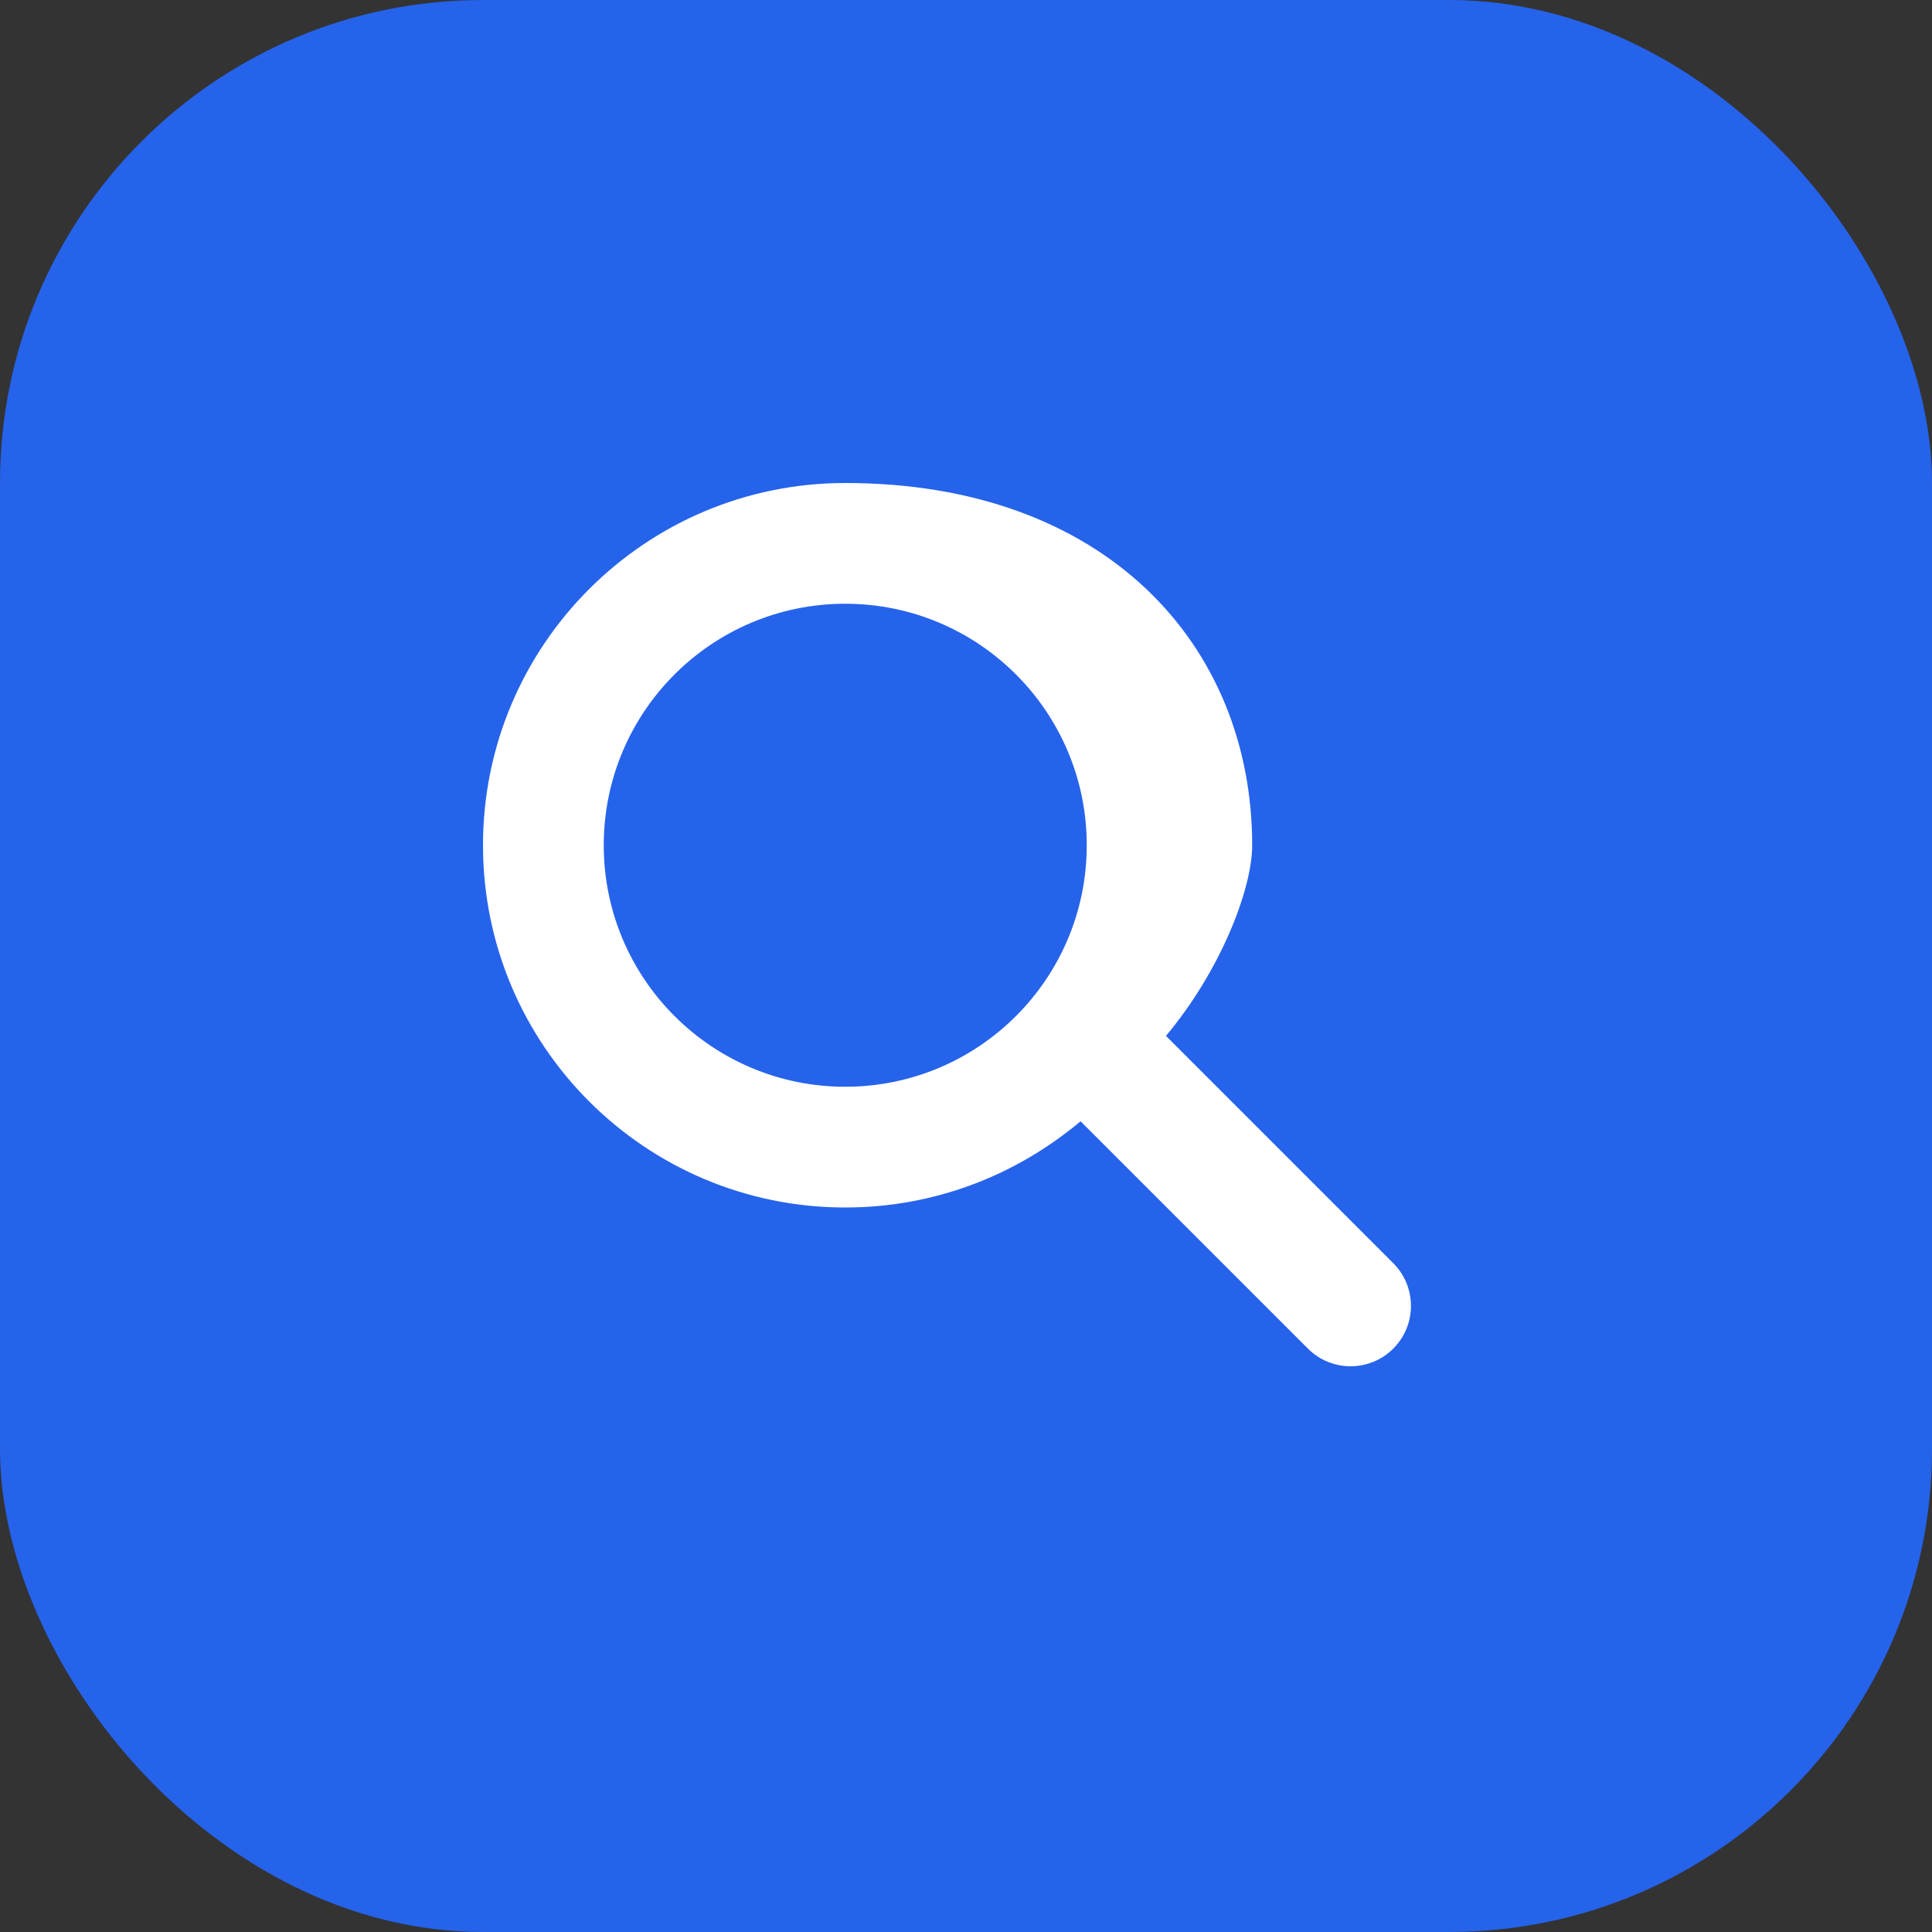
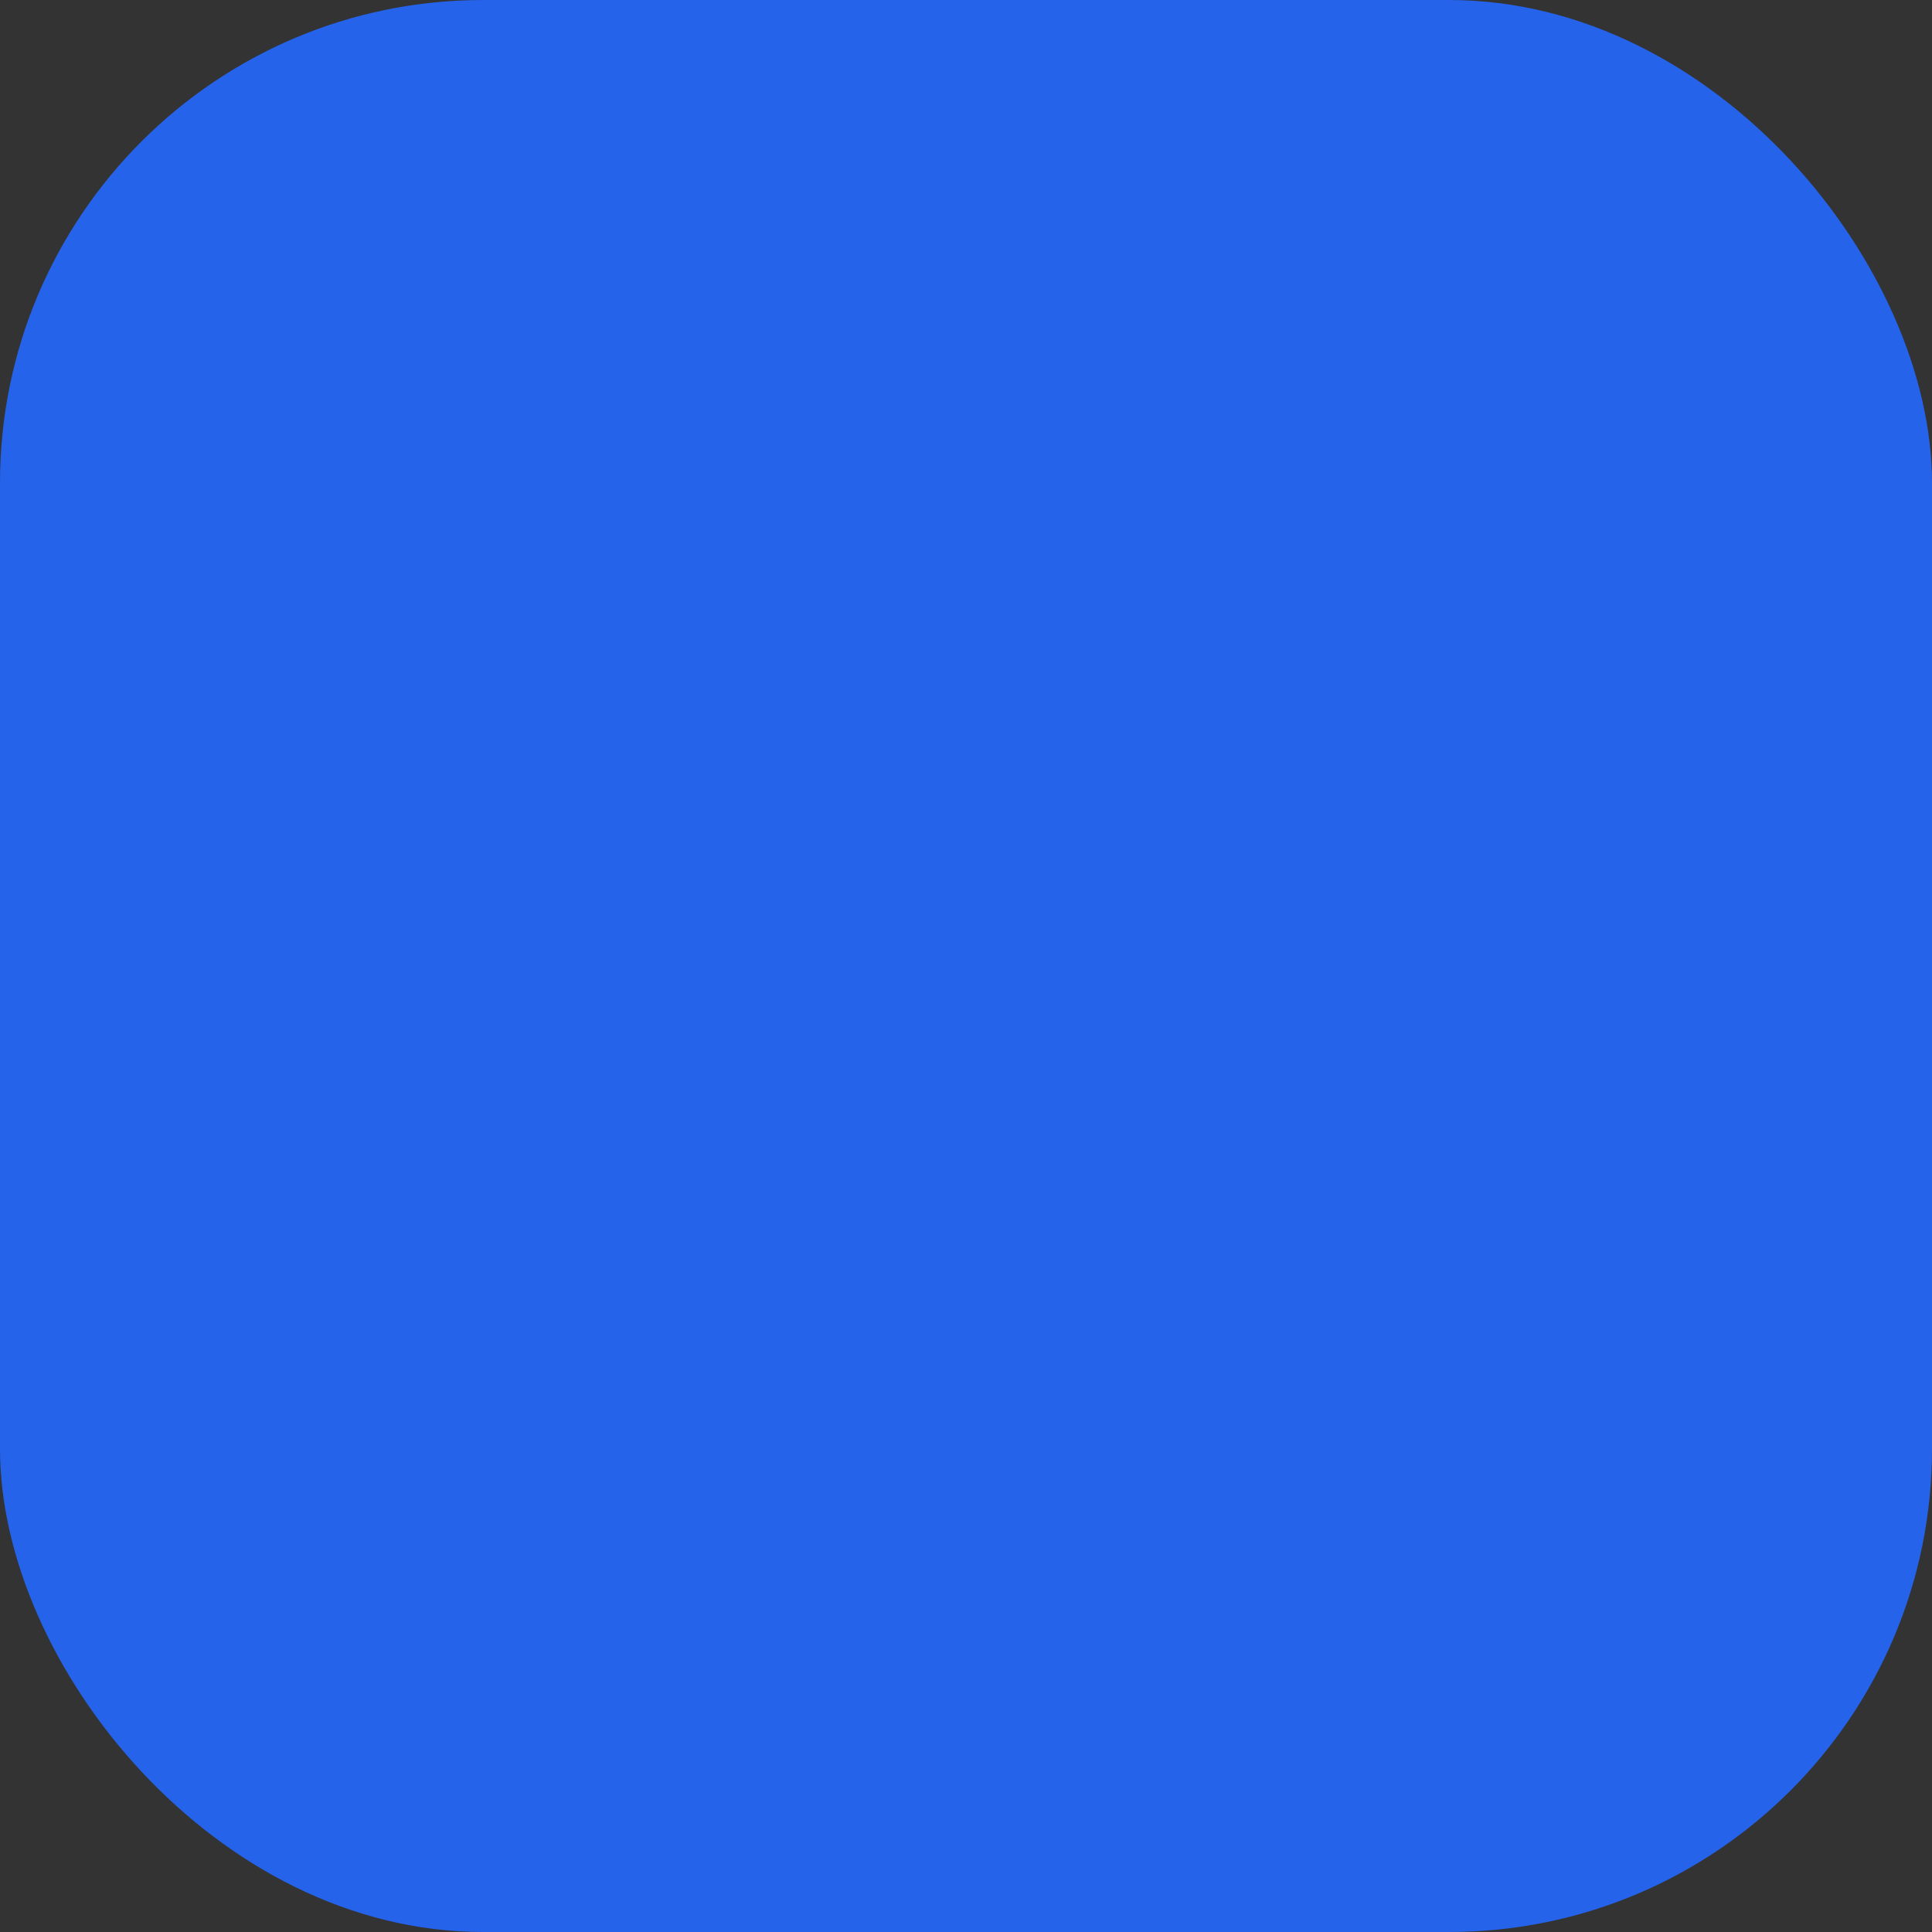
<svg xmlns="http://www.w3.org/2000/svg" width="64" height="64" viewBox="0 0 64 64" fill="none">
  <rect x="0" y="0" width="64" height="64" fill="#333333" stroke="none" />
  <rect width="64" height="64" rx="16" fill="#2563eb" />
-   <path fill-rule="evenodd" clip-rule="evenodd" d="M28 16C21.373 16 16 21.373 16 28C16 34.627 21.373 40 28 40C30.957 40 33.666 38.931 35.795 37.144L43.326 44.674C44.107 45.455 45.373 45.455 46.154 44.674C46.935 43.893 46.935 42.626 46.154 41.845L38.624 34.315C40.411 32.186 41.48 29.477 41.48 28C41.48 21.373 36.627 16 28 16ZM28 20C23.582 20 20 23.582 20 28C20 32.418 23.582 36 28 36C32.418 36 36 32.418 36 28C36 23.582 32.418 20 28 20Z" fill="white" />
</svg>